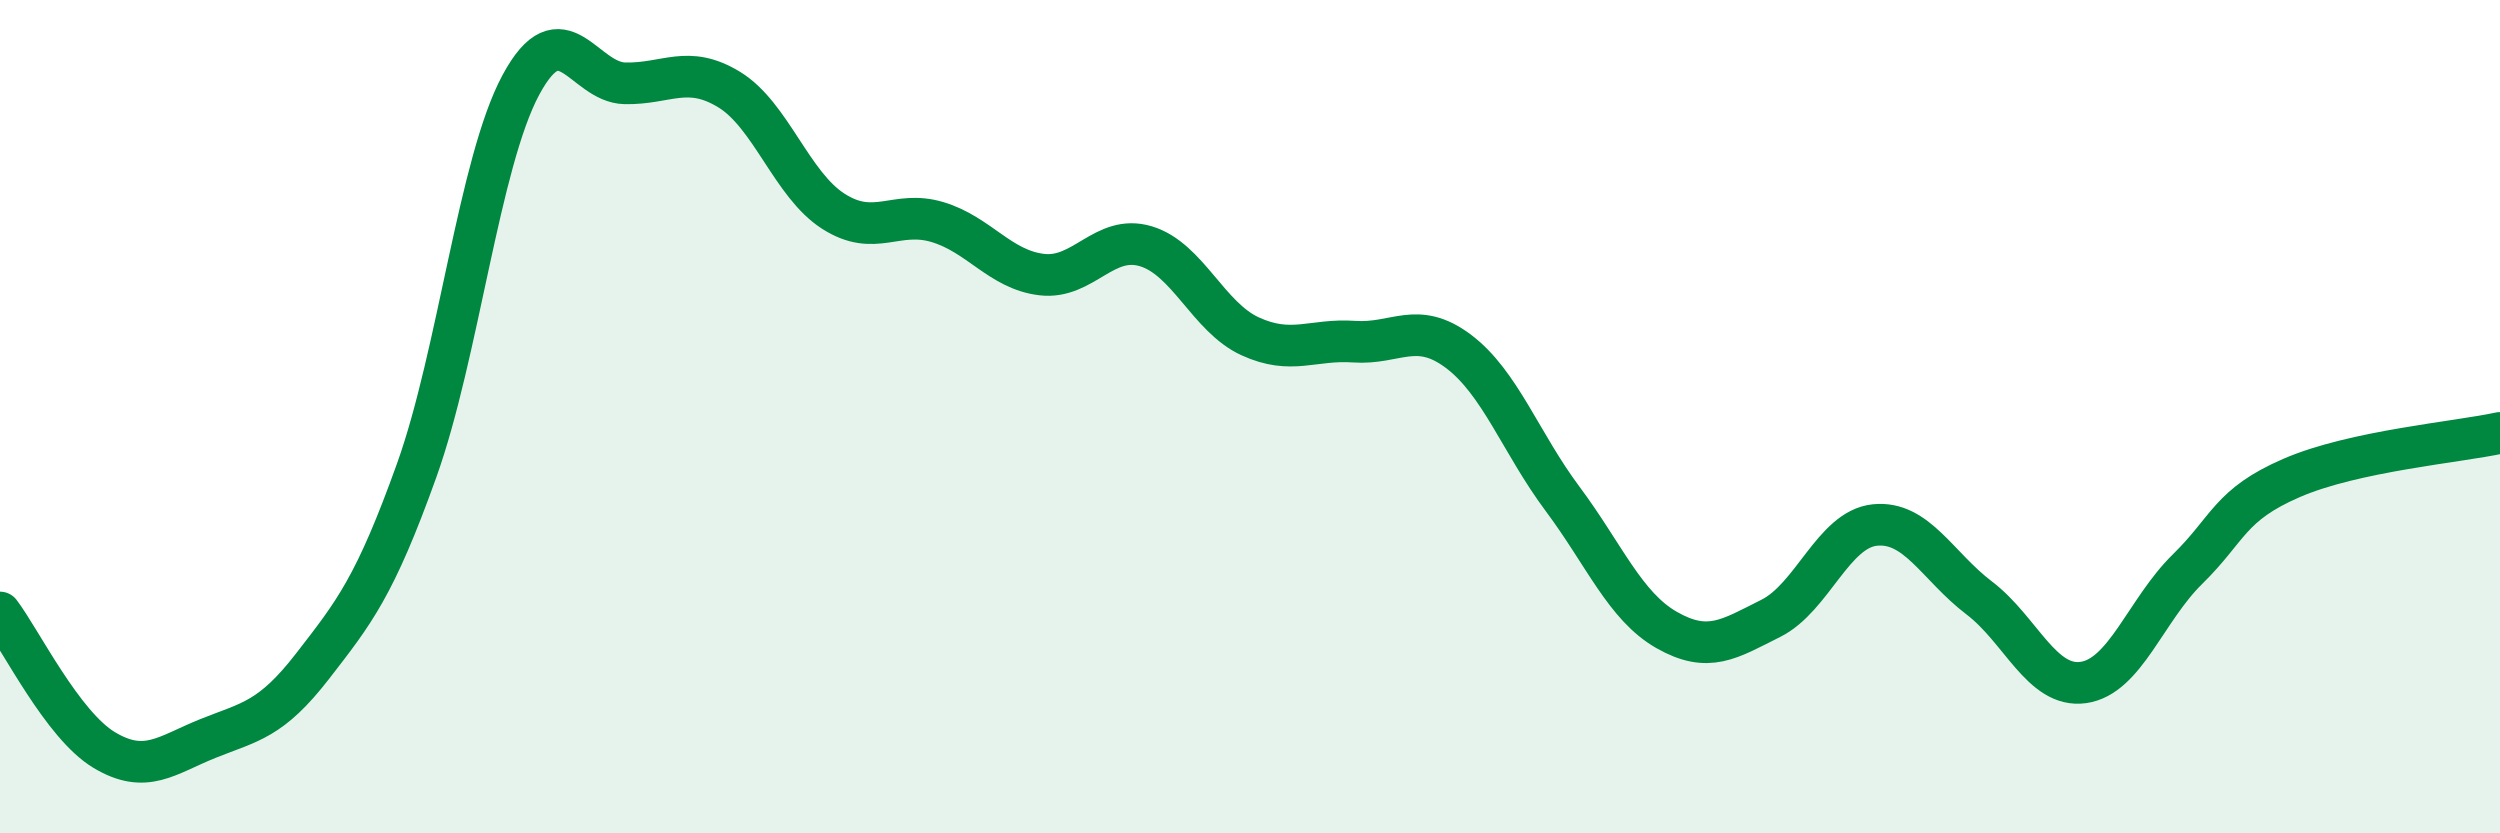
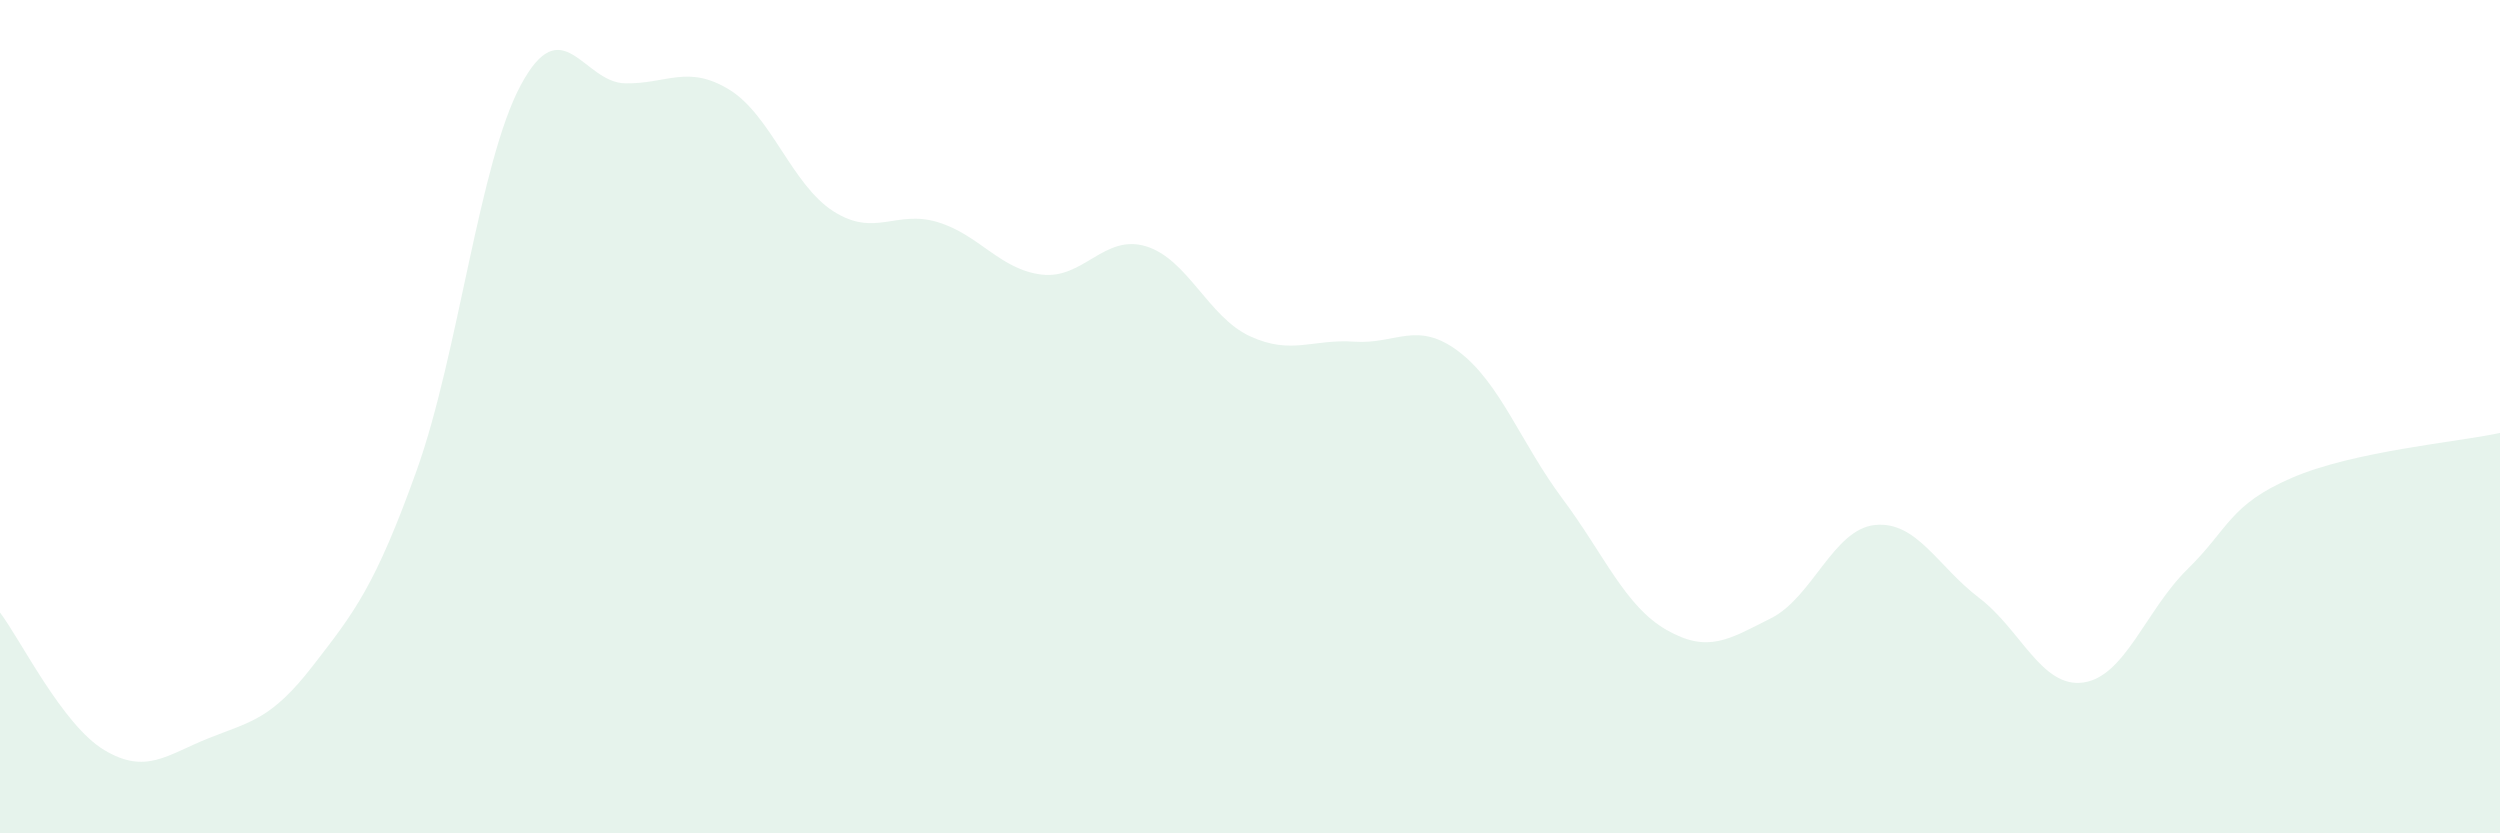
<svg xmlns="http://www.w3.org/2000/svg" width="60" height="20" viewBox="0 0 60 20">
  <path d="M 0,14.7 C 0.5,15.36 1.5,17.4 2.5,18 C 3.5,18.6 4,18.12 5,17.72 C 6,17.32 6.5,17.28 7.5,15.99 C 8.5,14.7 9,14.08 10,11.29 C 11,8.5 11.5,3.9 12.5,2.04 C 13.5,0.18 14,1.98 15,2 C 16,2.02 16.5,1.54 17.5,2.15 C 18.5,2.76 19,4.43 20,5.07 C 21,5.71 21.5,5.03 22.5,5.33 C 23.5,5.63 24,6.47 25,6.59 C 26,6.71 26.5,5.61 27.5,5.91 C 28.5,6.21 29,7.61 30,8.07 C 31,8.53 31.5,8.13 32.5,8.2 C 33.5,8.27 34,7.68 35,8.43 C 36,9.18 36.5,10.63 37.5,11.97 C 38.5,13.31 39,14.55 40,15.12 C 41,15.69 41.5,15.34 42.5,14.84 C 43.5,14.34 44,12.7 45,12.6 C 46,12.5 46.5,13.59 47.5,14.35 C 48.5,15.11 49,16.52 50,16.38 C 51,16.24 51.5,14.64 52.5,13.66 C 53.5,12.68 53.5,12.12 55,11.47 C 56.5,10.82 59,10.61 60,10.39L60 20L0 20Z" fill="#008740" opacity="0.1" stroke-linecap="round" stroke-linejoin="round" />
-   <path d="M 0,14.7 C 0.5,15.36 1.5,17.4 2.5,18 C 3.5,18.6 4,18.12 5,17.72 C 6,17.32 6.5,17.28 7.5,15.99 C 8.5,14.7 9,14.08 10,11.29 C 11,8.5 11.5,3.9 12.5,2.04 C 13.5,0.18 14,1.98 15,2 C 16,2.02 16.5,1.54 17.5,2.15 C 18.5,2.76 19,4.43 20,5.07 C 21,5.71 21.5,5.03 22.5,5.33 C 23.5,5.63 24,6.47 25,6.59 C 26,6.71 26.5,5.61 27.5,5.91 C 28.5,6.21 29,7.61 30,8.07 C 31,8.53 31.5,8.13 32.5,8.2 C 33.5,8.27 34,7.68 35,8.43 C 36,9.18 36.5,10.63 37.5,11.97 C 38.5,13.31 39,14.55 40,15.12 C 41,15.69 41.5,15.34 42.5,14.84 C 43.5,14.34 44,12.7 45,12.6 C 46,12.5 46.5,13.59 47.5,14.35 C 48.5,15.11 49,16.52 50,16.38 C 51,16.24 51.5,14.64 52.5,13.66 C 53.5,12.68 53.5,12.12 55,11.47 C 56.5,10.82 59,10.61 60,10.39" stroke="#008740" stroke-width="1" fill="none" stroke-linecap="round" stroke-linejoin="round" />
</svg>